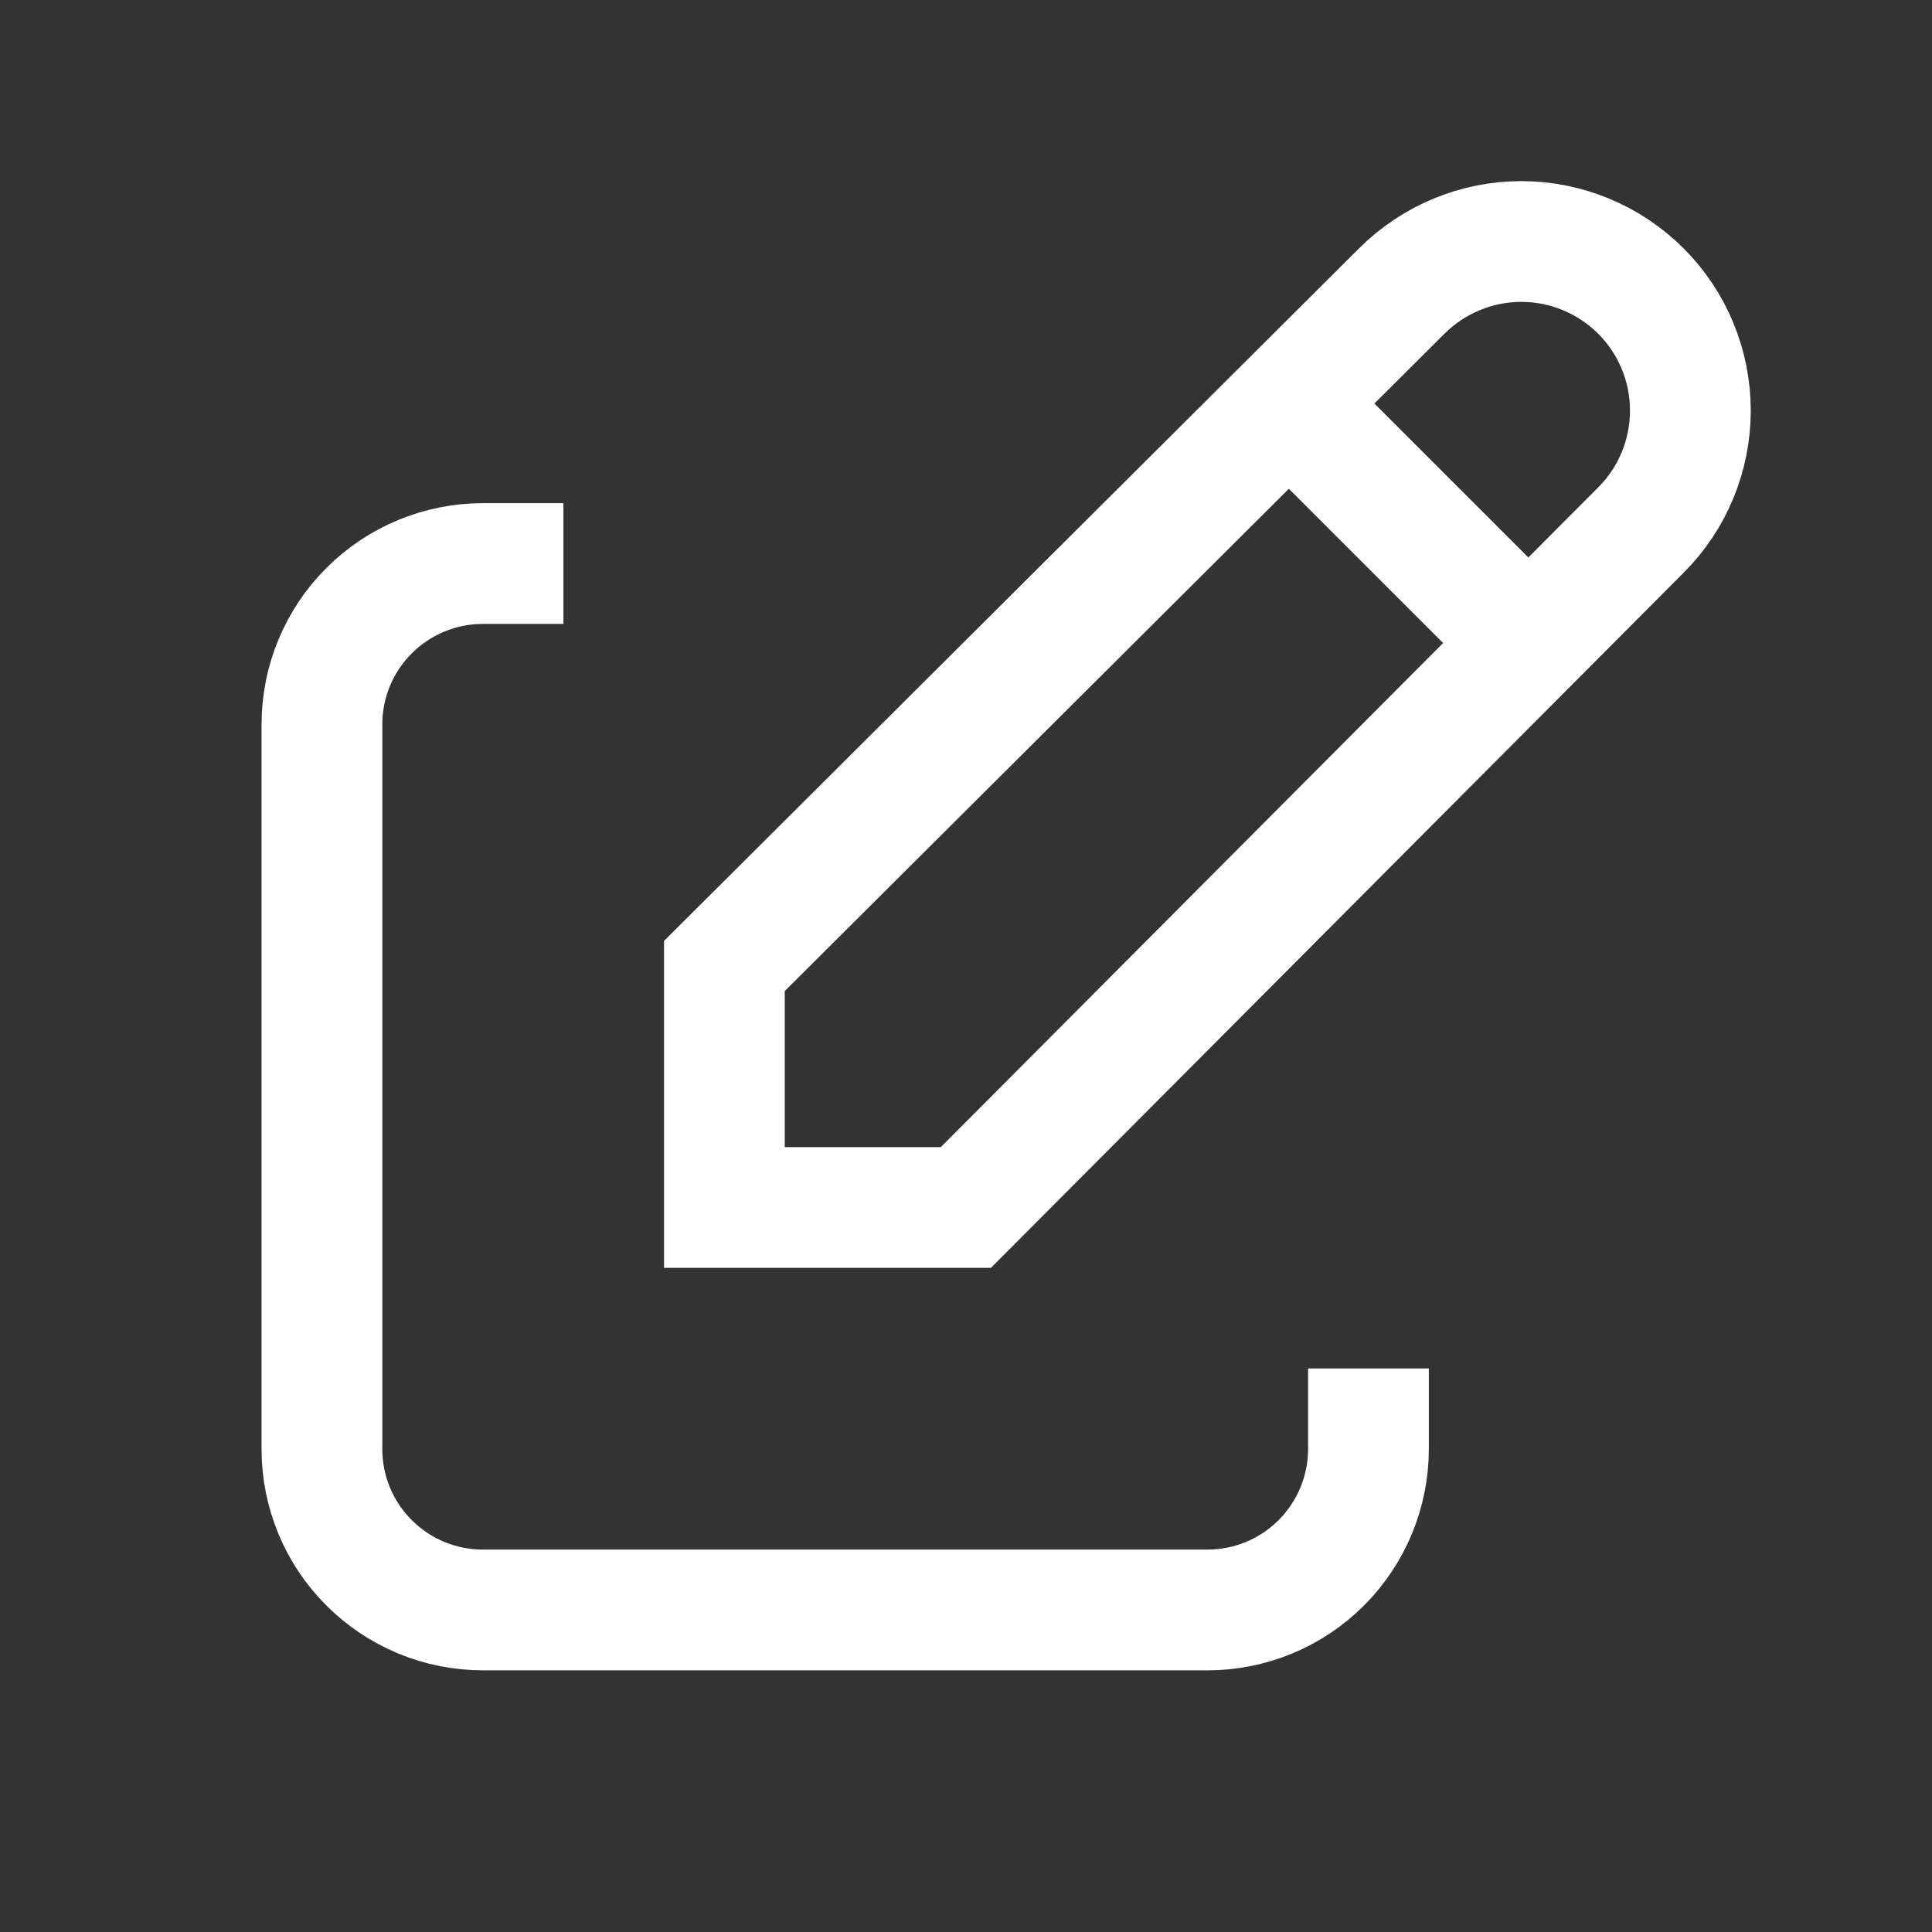
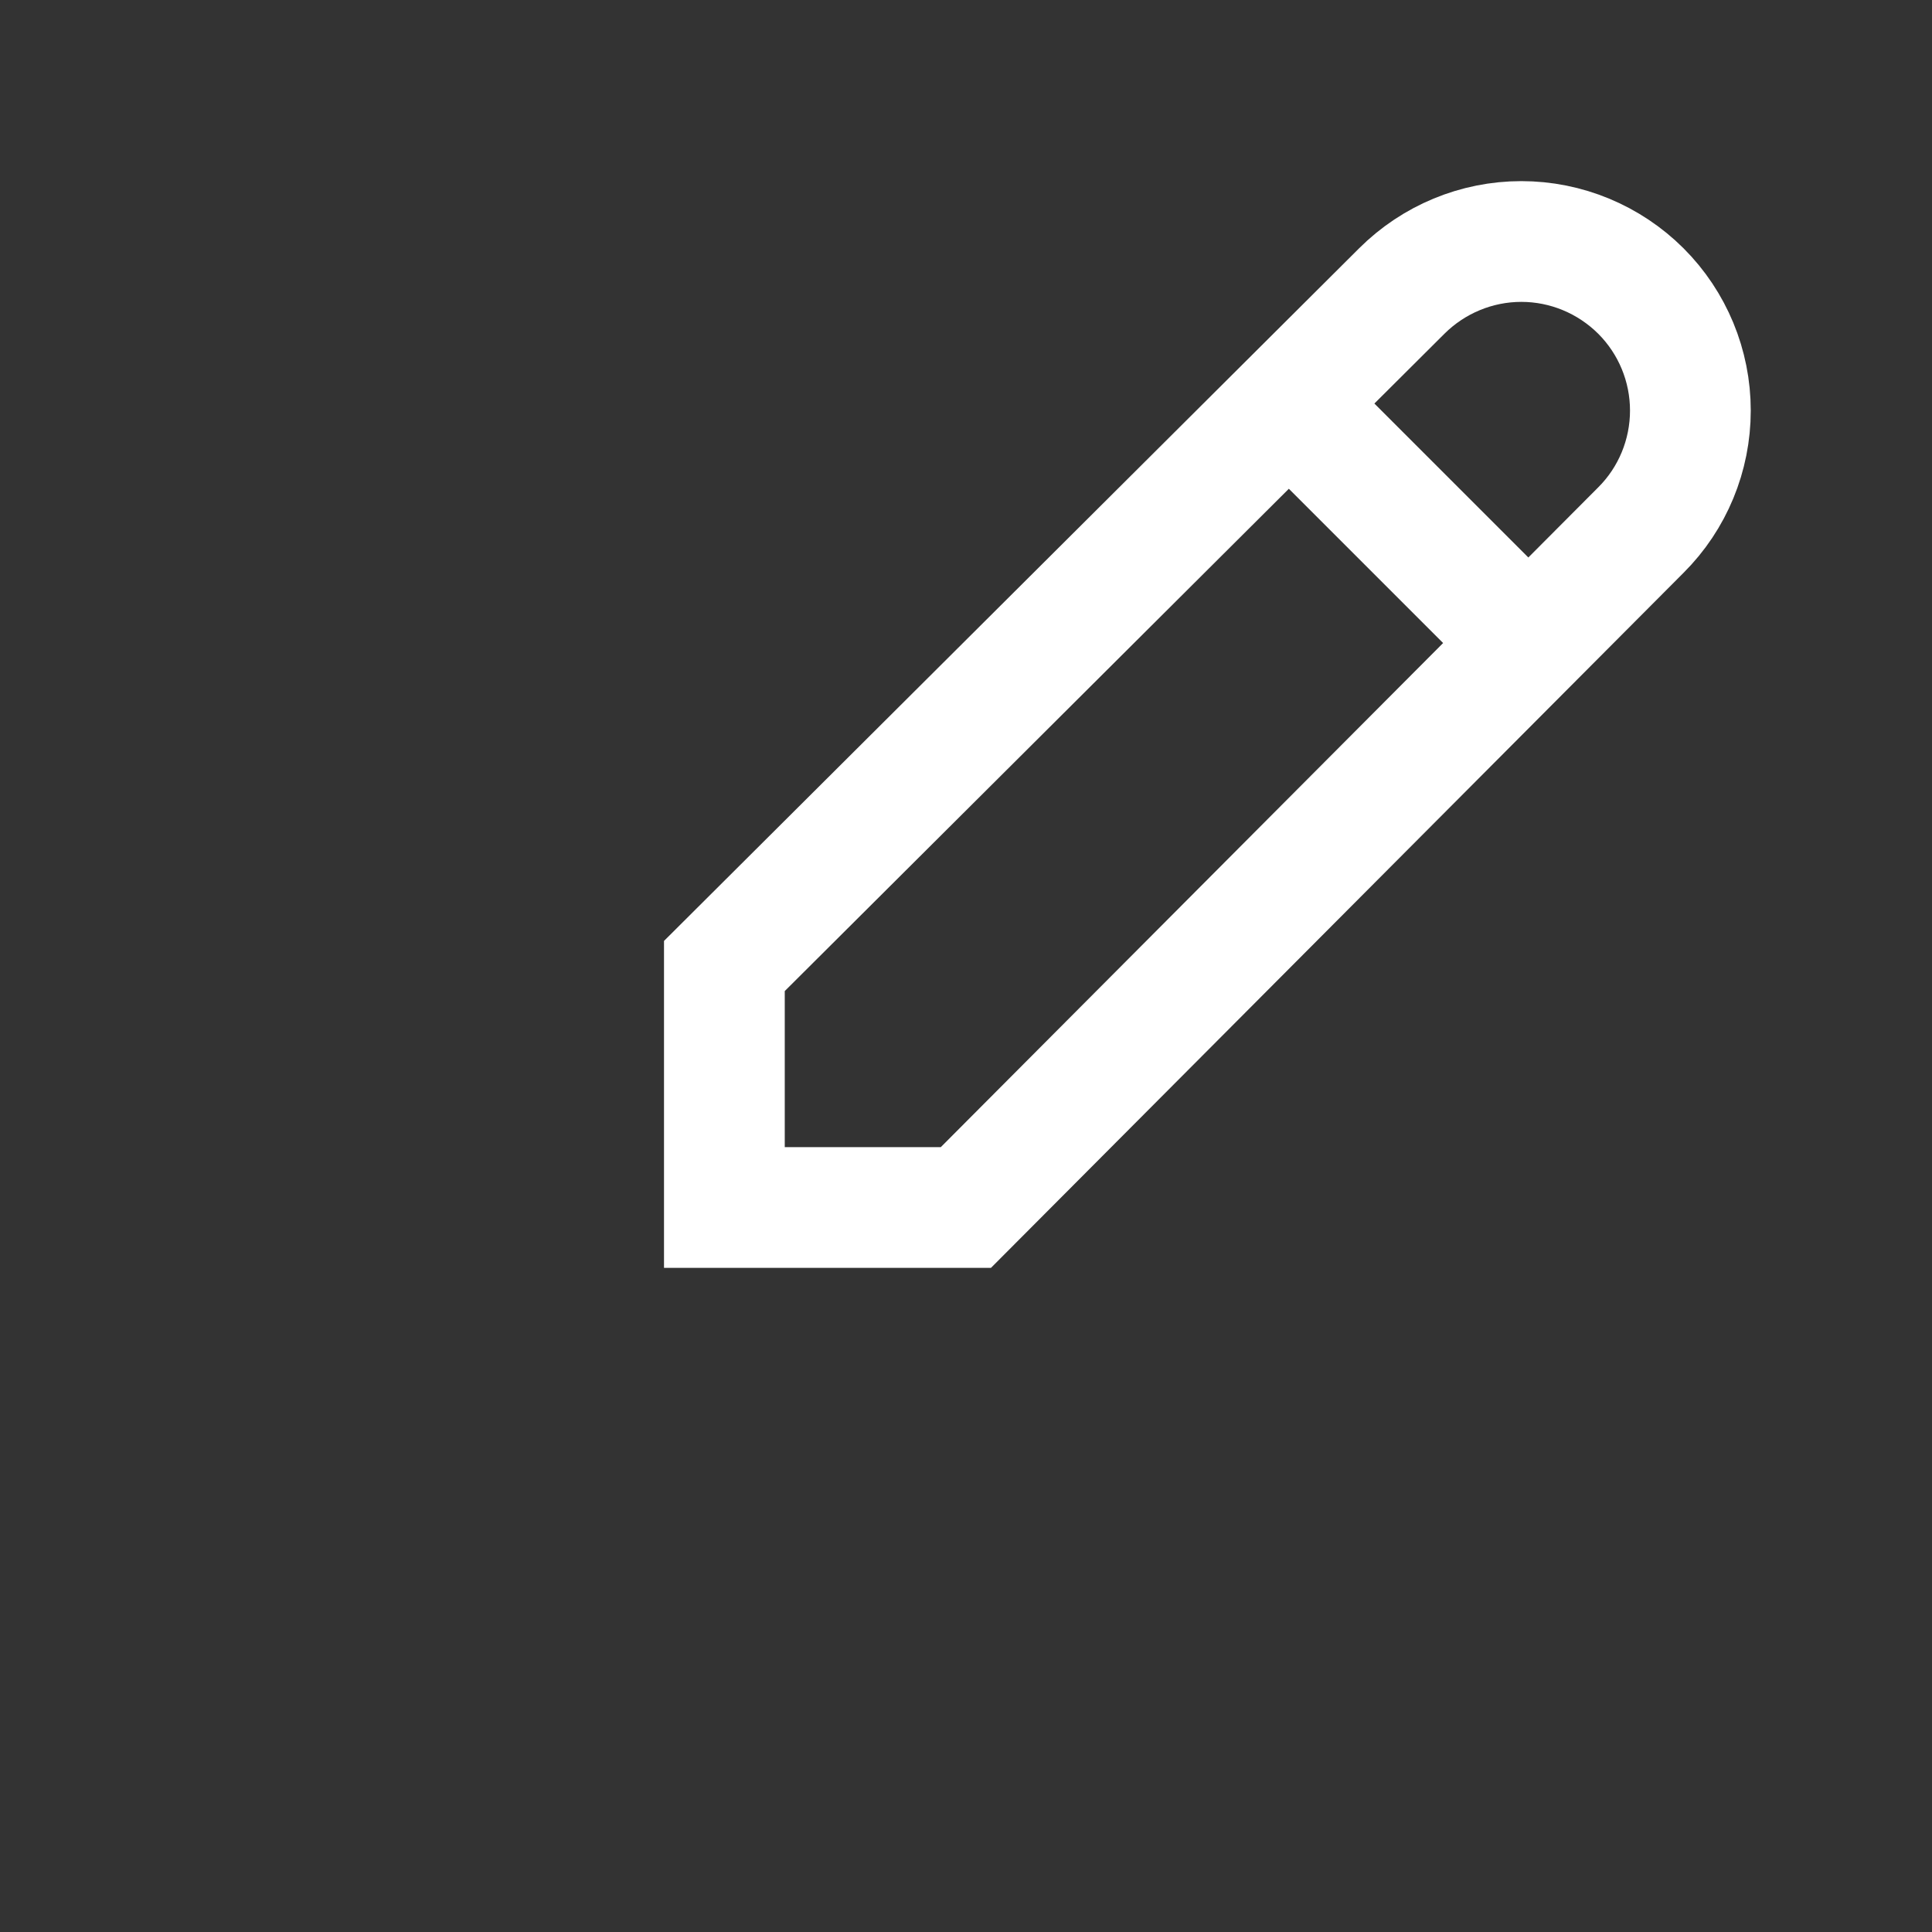
<svg xmlns="http://www.w3.org/2000/svg" width="16" height="16" viewBox="0 0 16 16" fill="none">
  <rect x="0" y="0" width="16" height="16" fill="#333333" stroke="none" />
-   <path d="M4.666 4.667H3.999C3.646 4.667 3.307 4.807 3.057 5.057C2.806 5.307 2.666 5.646 2.666 6V12C2.666 12.354 2.806 12.693 3.057 12.943C3.307 13.193 3.646 13.333 3.999 13.333H9.999C10.353 13.333 10.692 13.193 10.942 12.943C11.192 12.693 11.333 12.354 11.333 12V11.333" stroke="white" strokeWidth="1.333" strokeLinecap="round" strokeLinejoin="round" />
  <path d="M10.666 3.333L12.666 5.333M13.589 4.39C13.852 4.128 13.999 3.771 13.999 3.4C13.999 3.029 13.852 2.673 13.589 2.41C13.326 2.148 12.97 2 12.599 2C12.228 2 11.872 2.148 11.609 2.41L5.999 8V10H7.999L13.589 4.39Z" stroke="white" strokeWidth="1.333" strokeLinecap="round" strokeLinejoin="round" />
</svg>